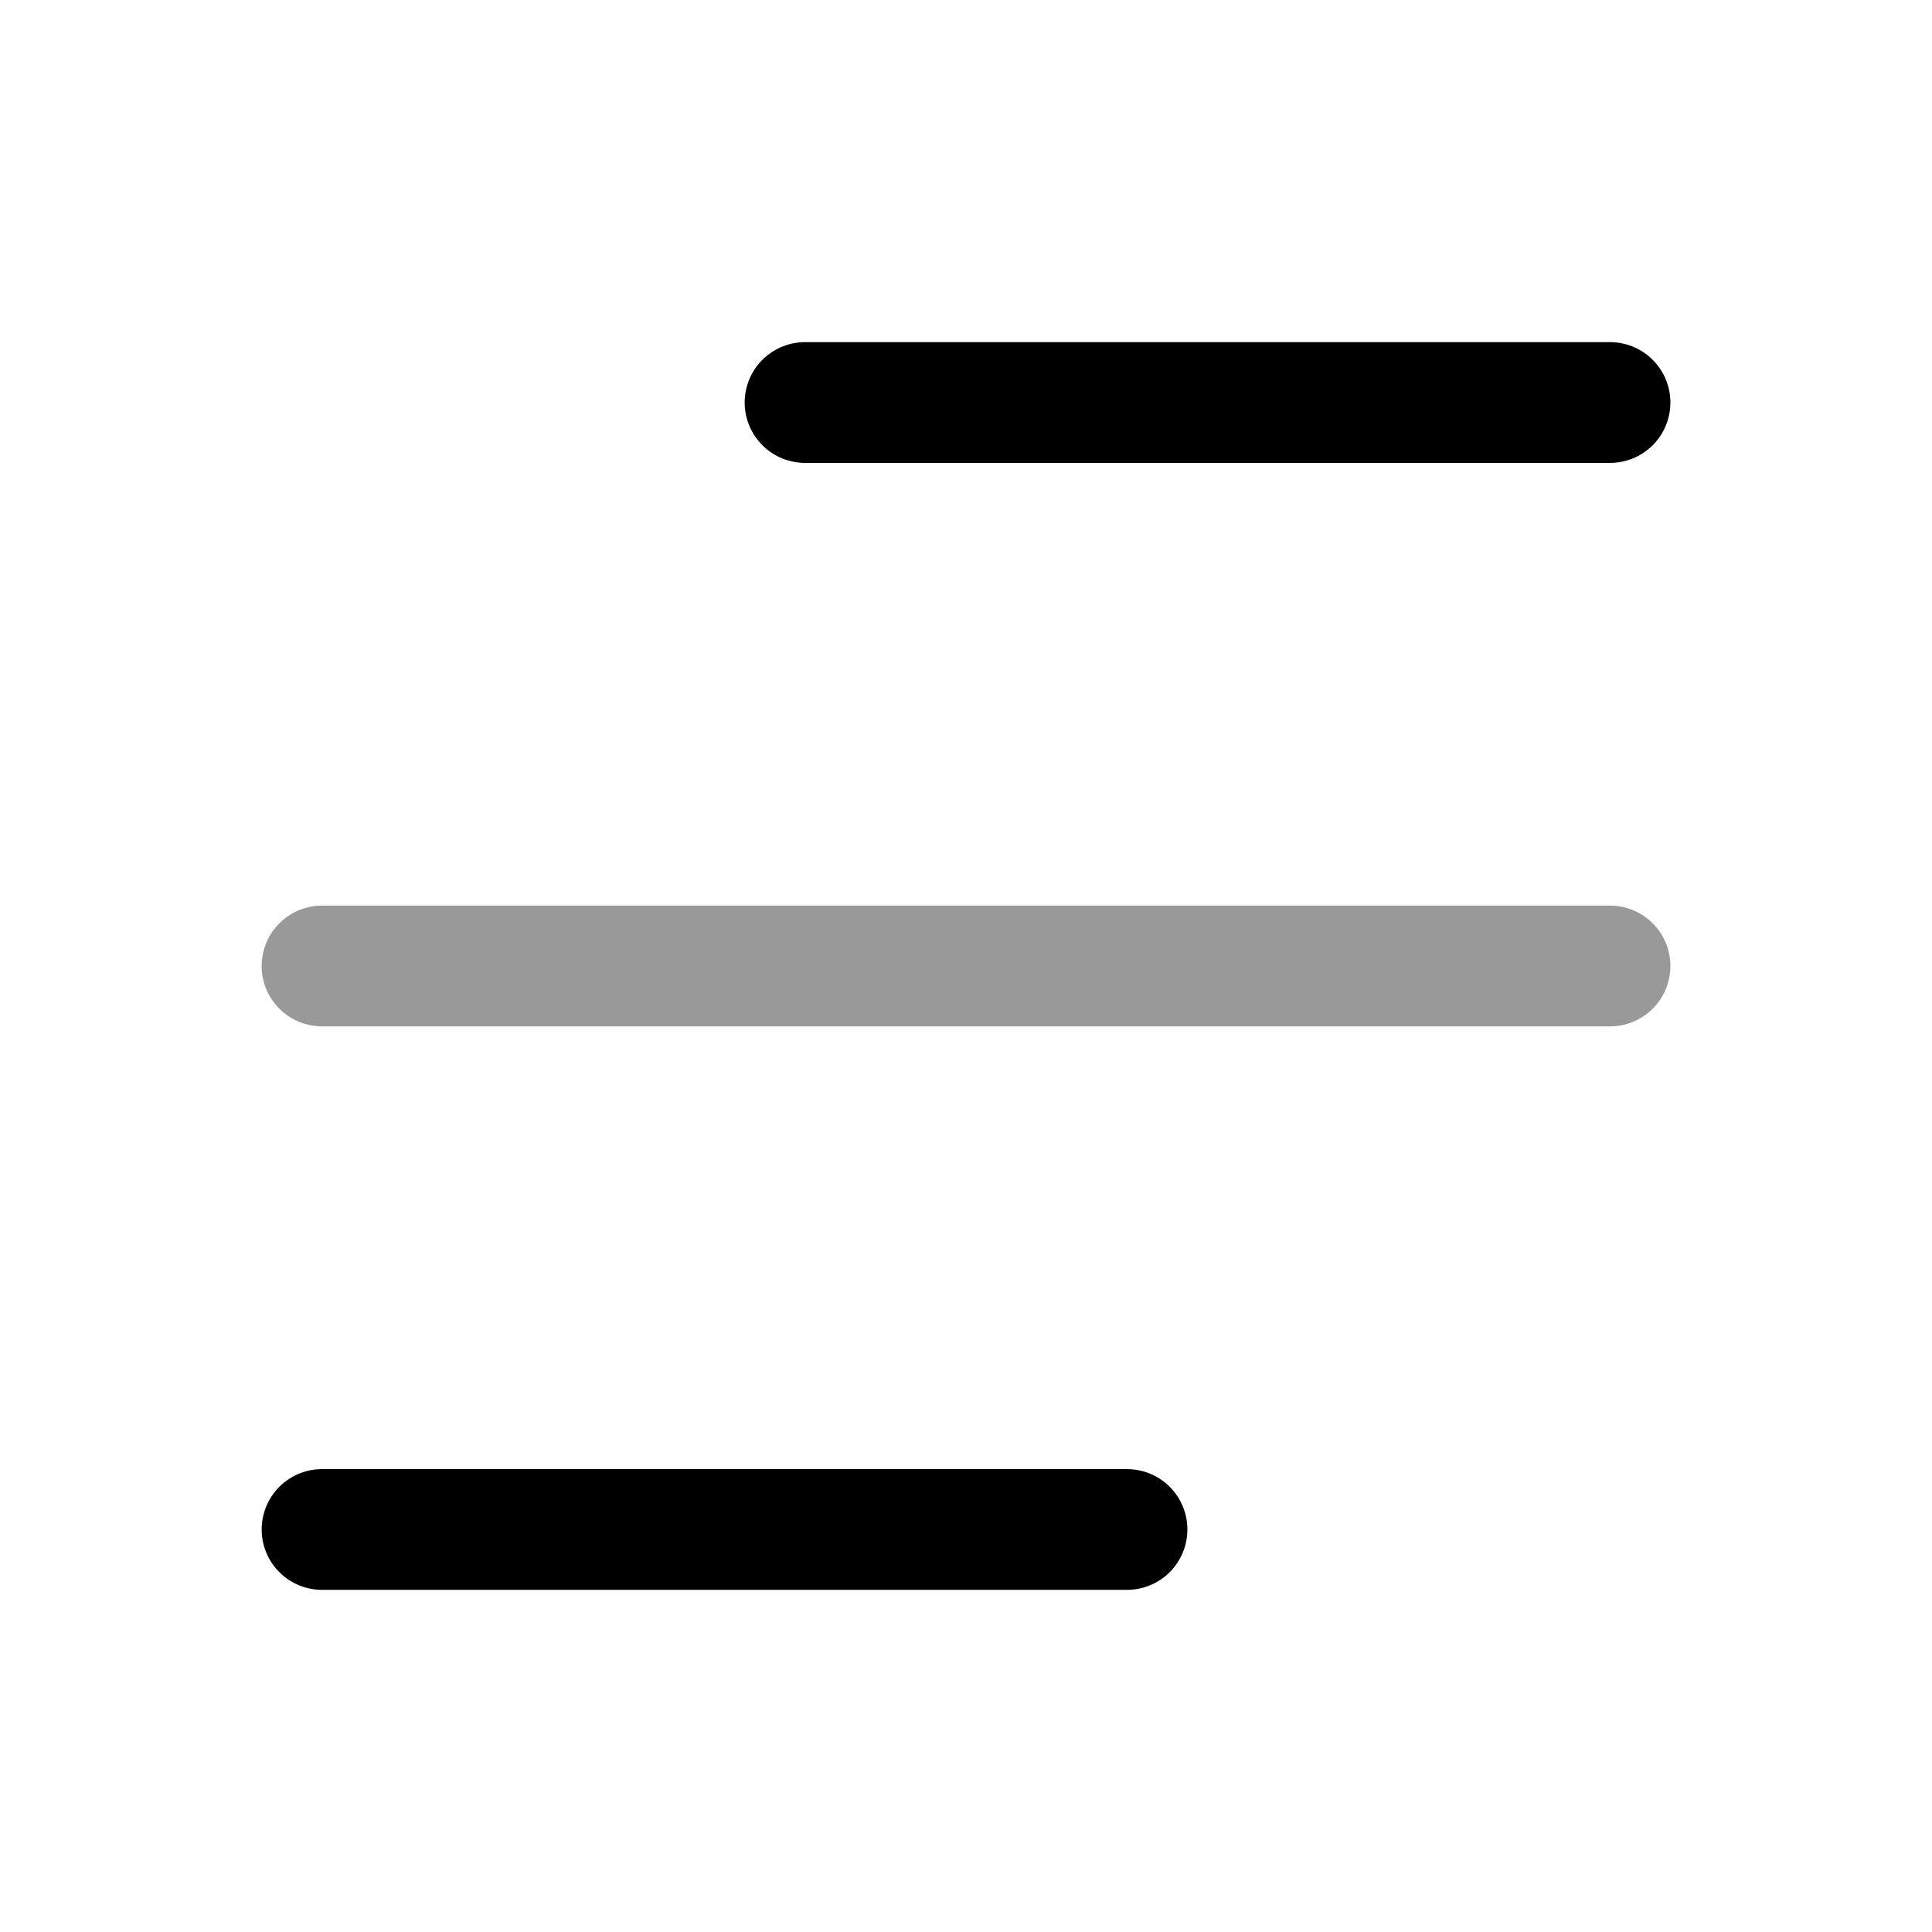
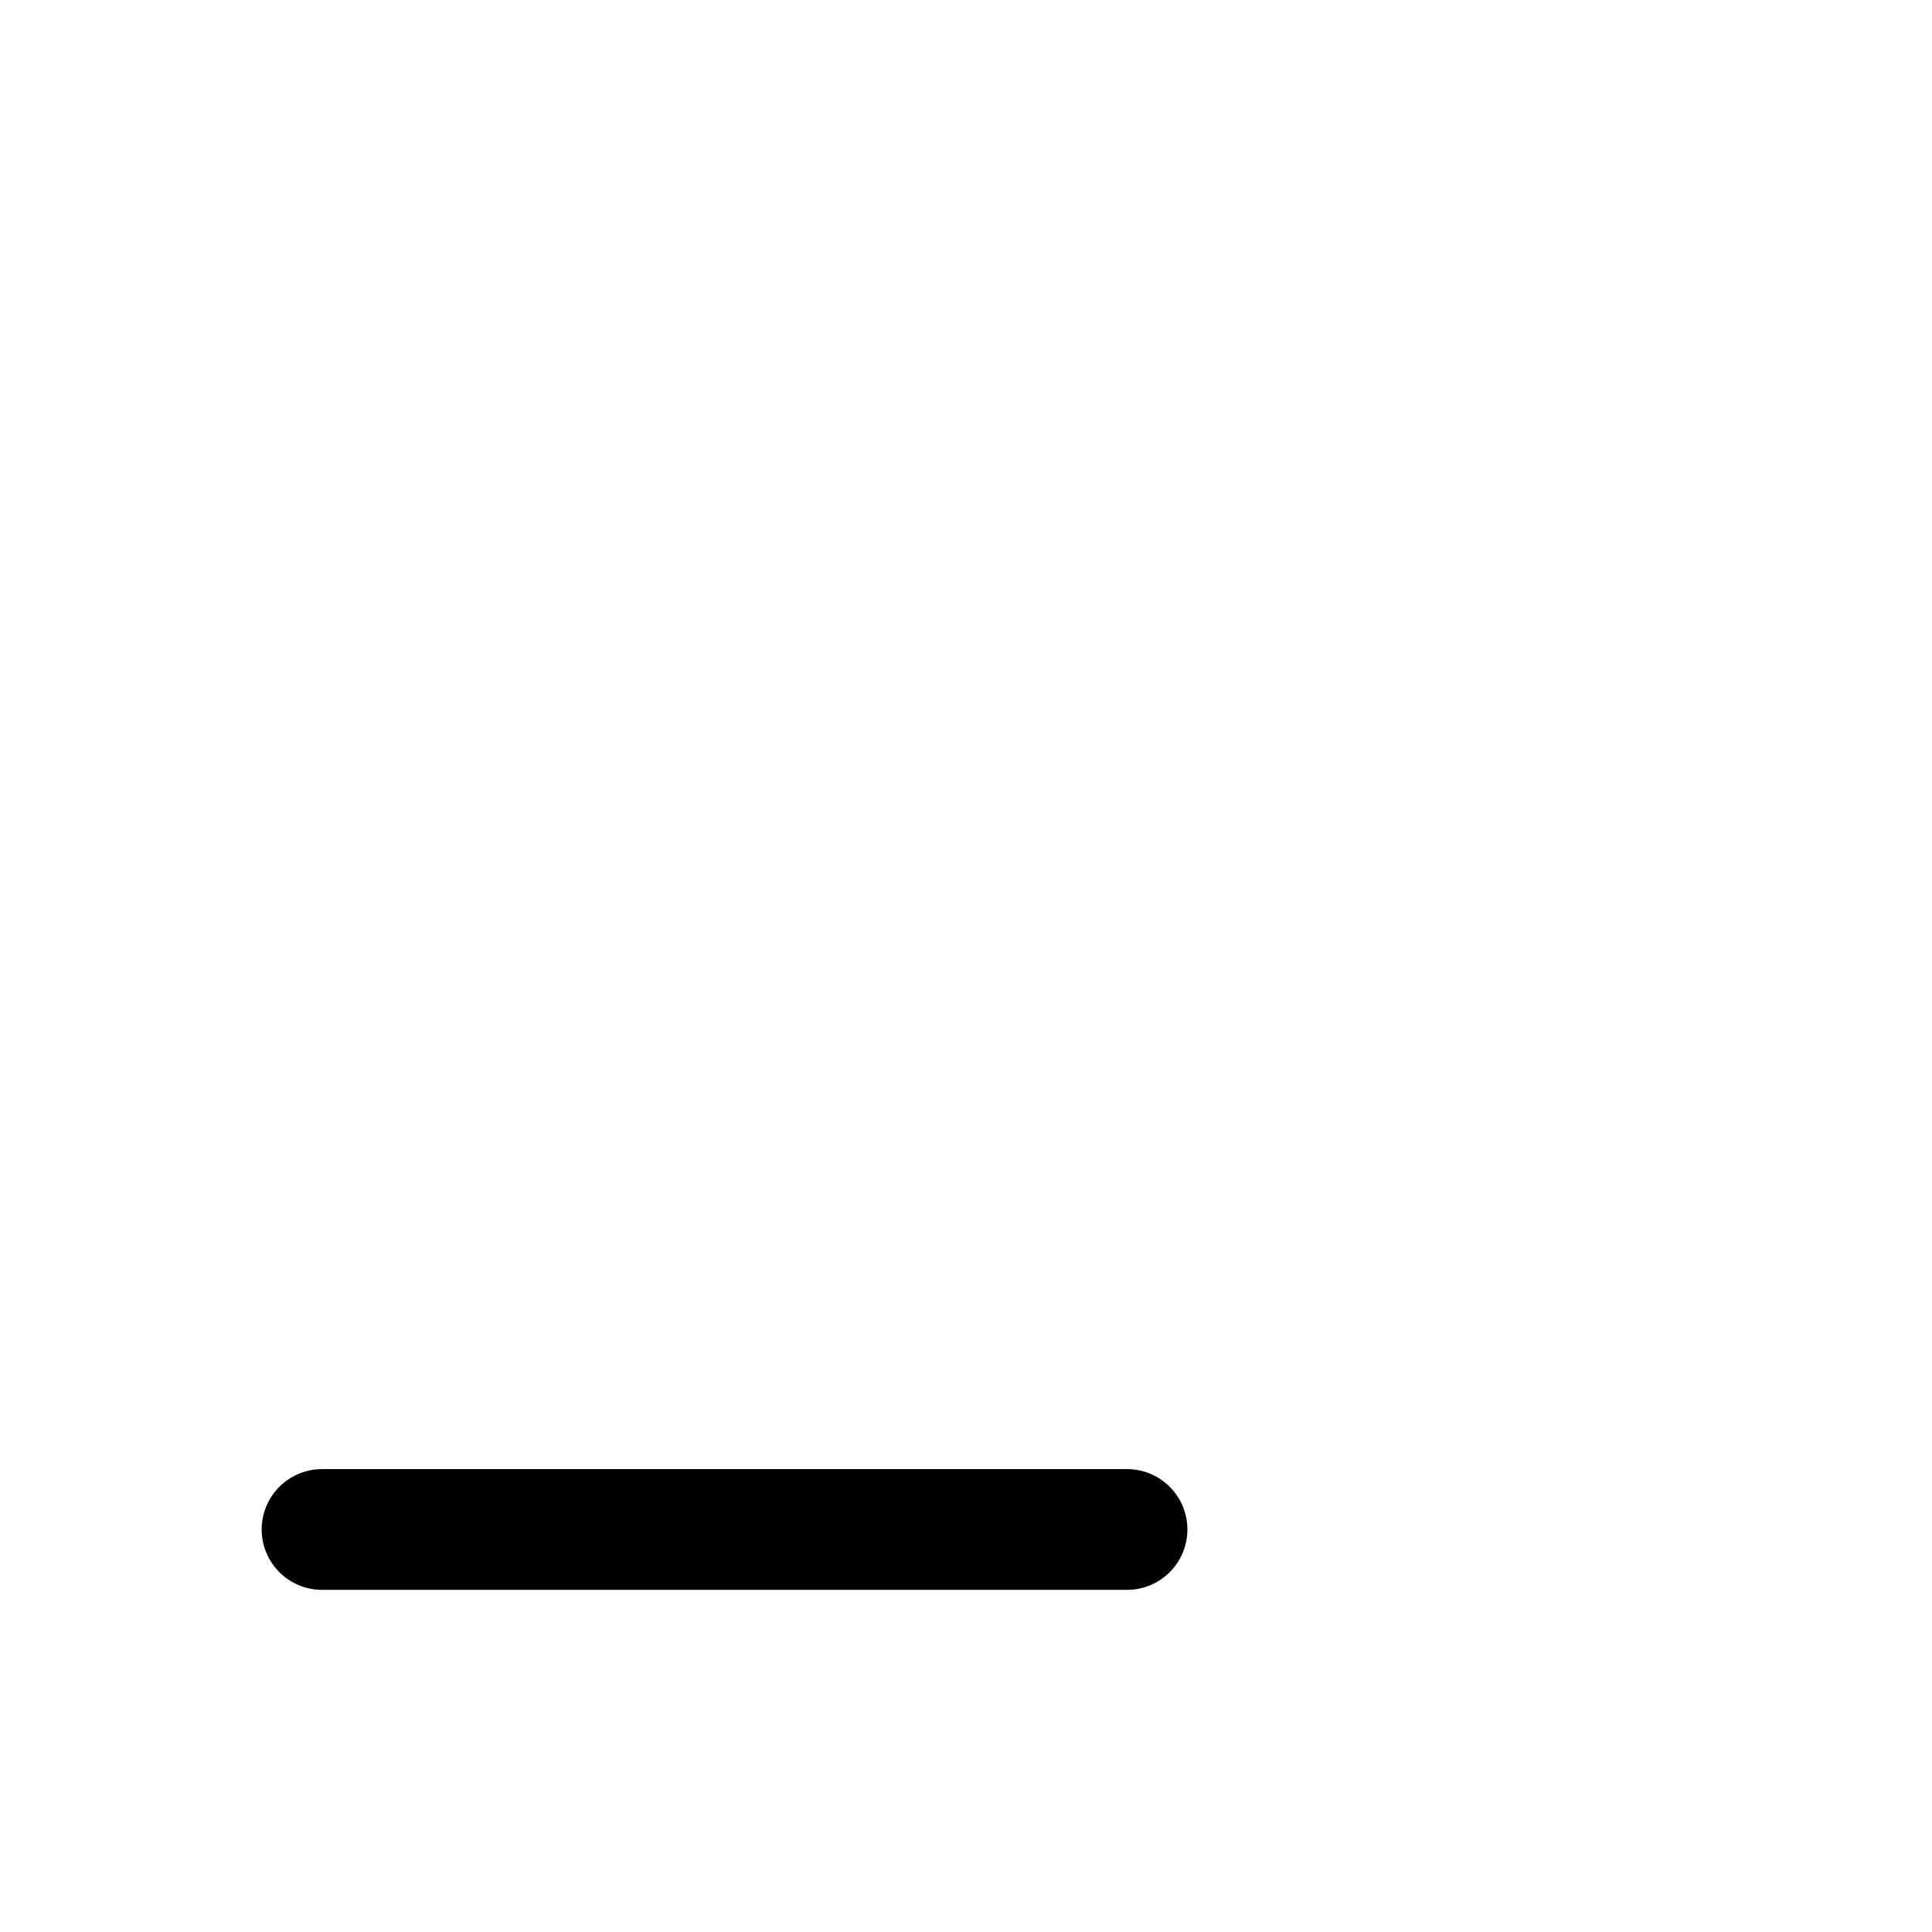
<svg xmlns="http://www.w3.org/2000/svg" width="32" height="32" viewBox="0 0 32 32" fill="none">
-   <path d="M13.334 6.667H26.667" stroke="black" stroke-width="2" stroke-linecap="round" stroke-linejoin="round" />
-   <path opacity="0.4" d="M5.334 16H26.667" stroke="black" stroke-width="2" stroke-linecap="round" stroke-linejoin="round" />
  <path d="M5.334 25.333H18.667" stroke="black" stroke-width="2" stroke-linecap="round" stroke-linejoin="round" />
</svg>